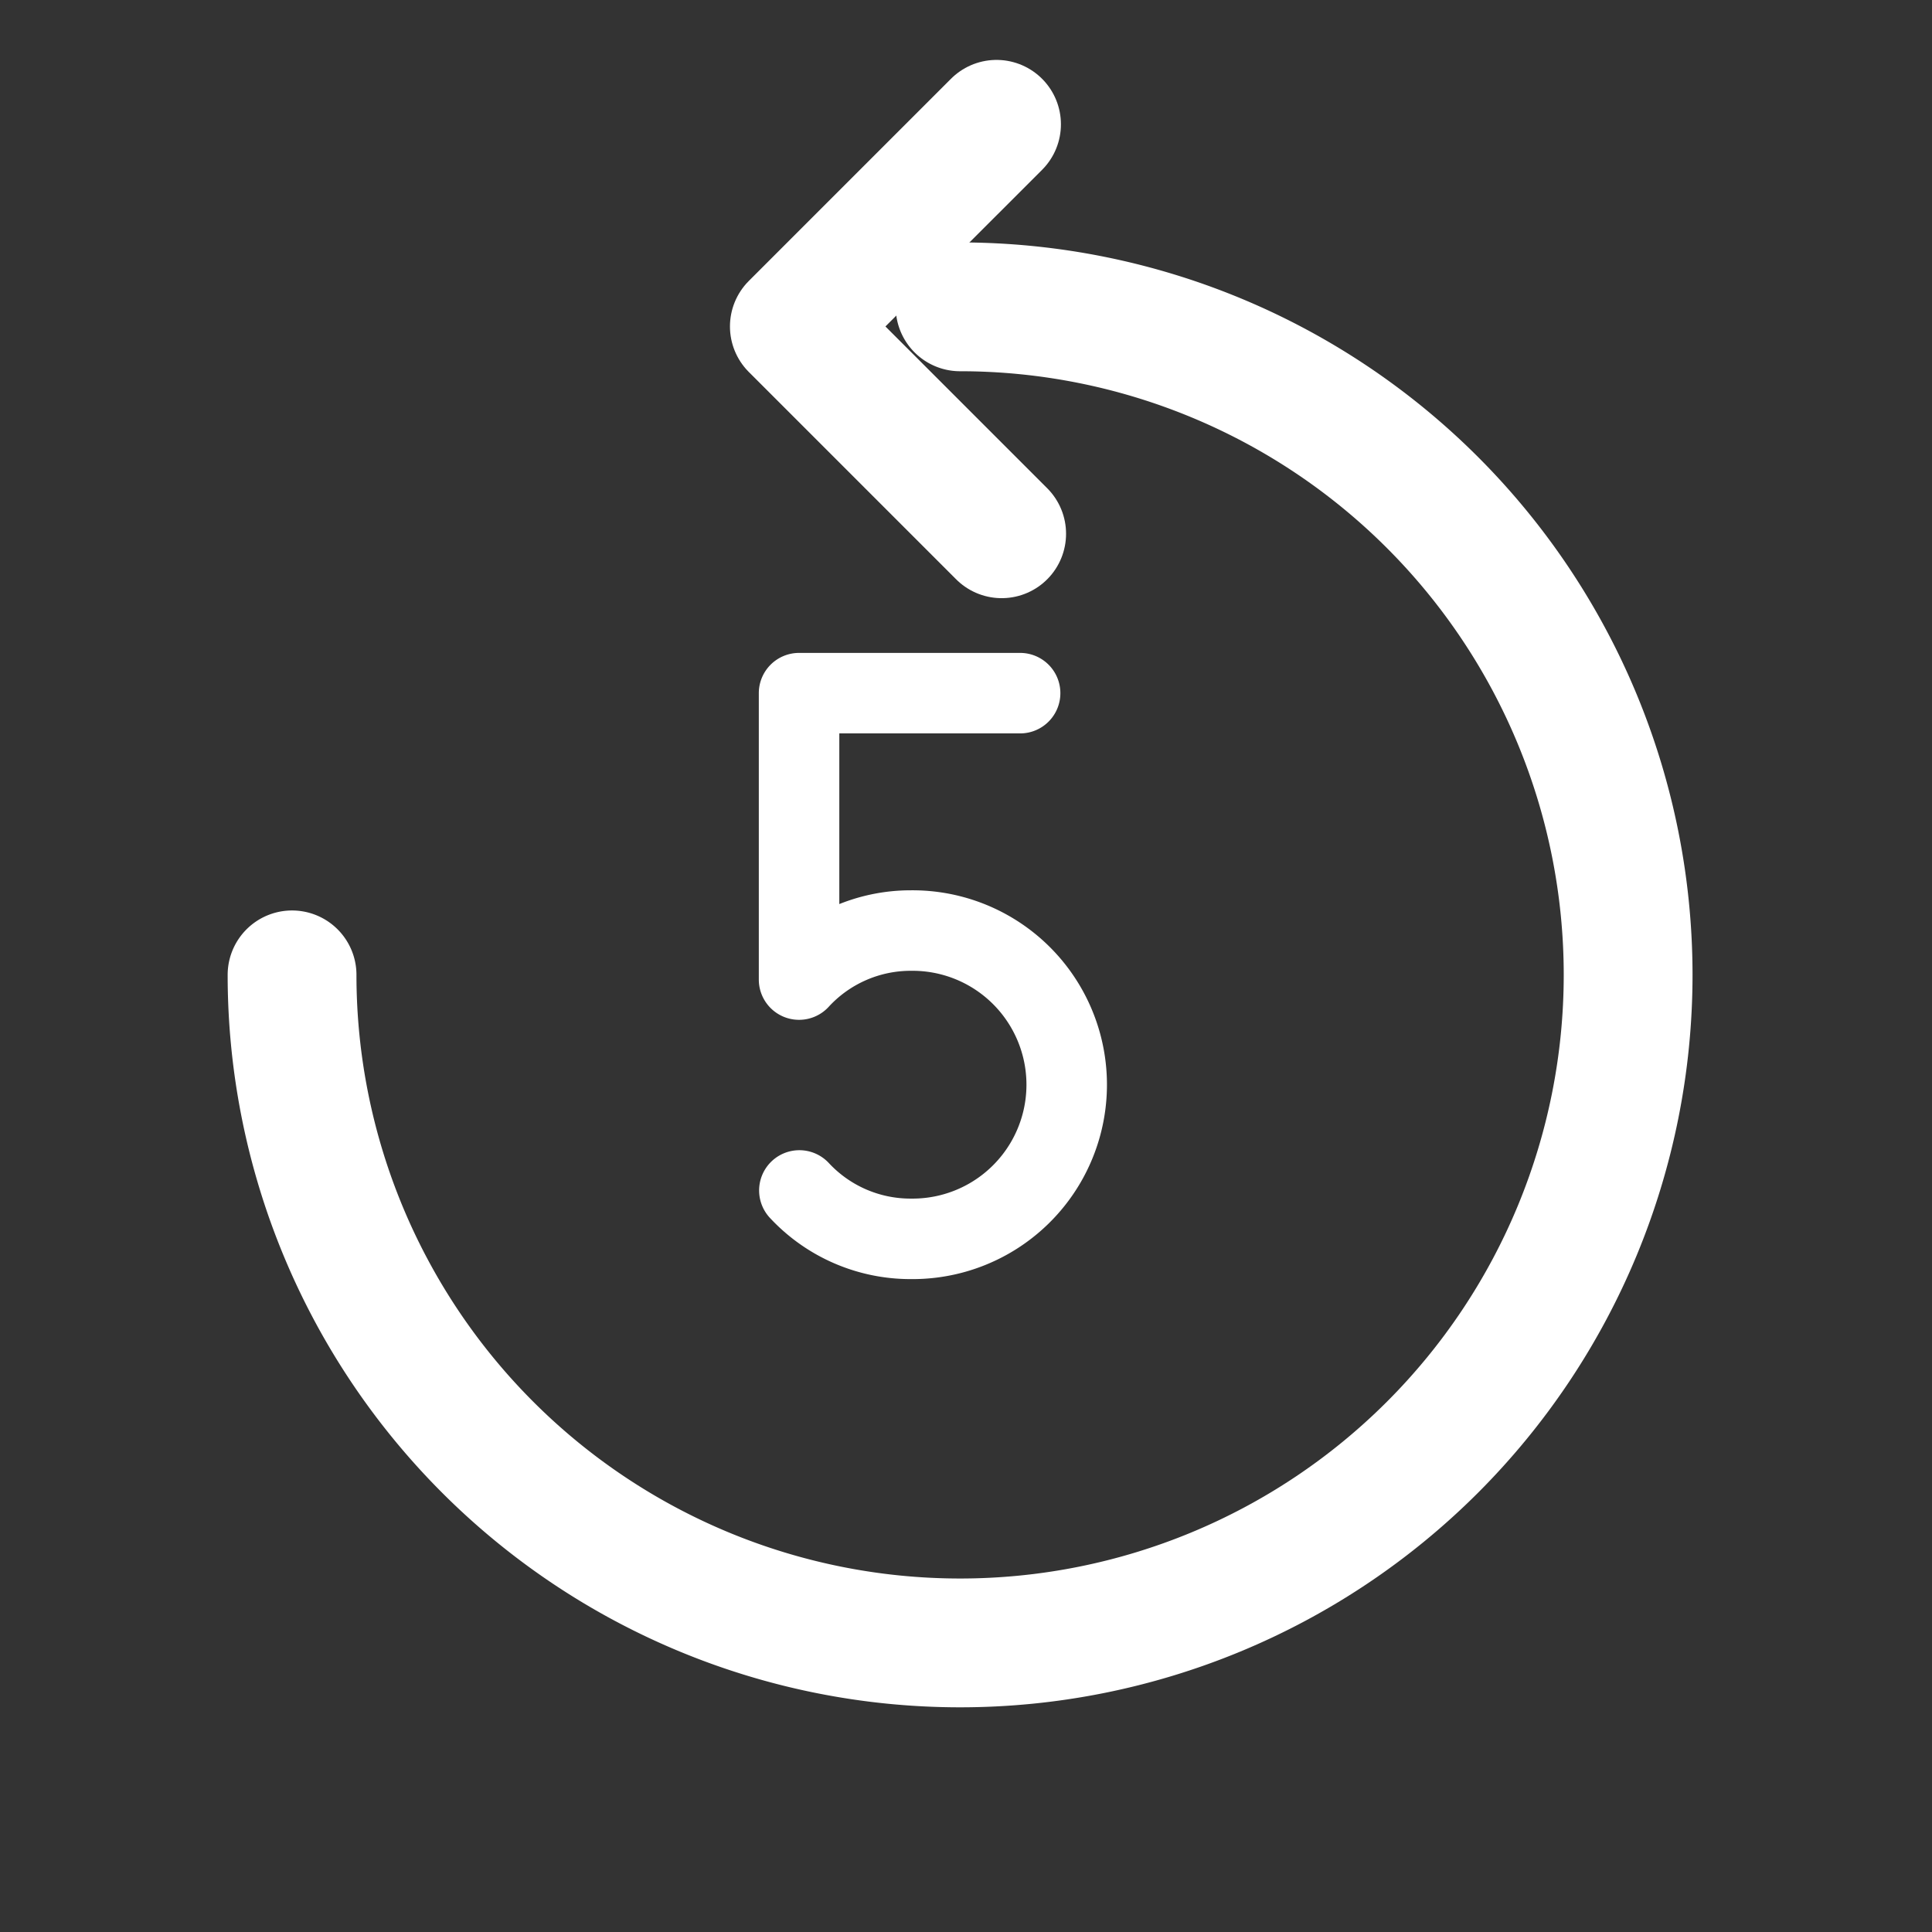
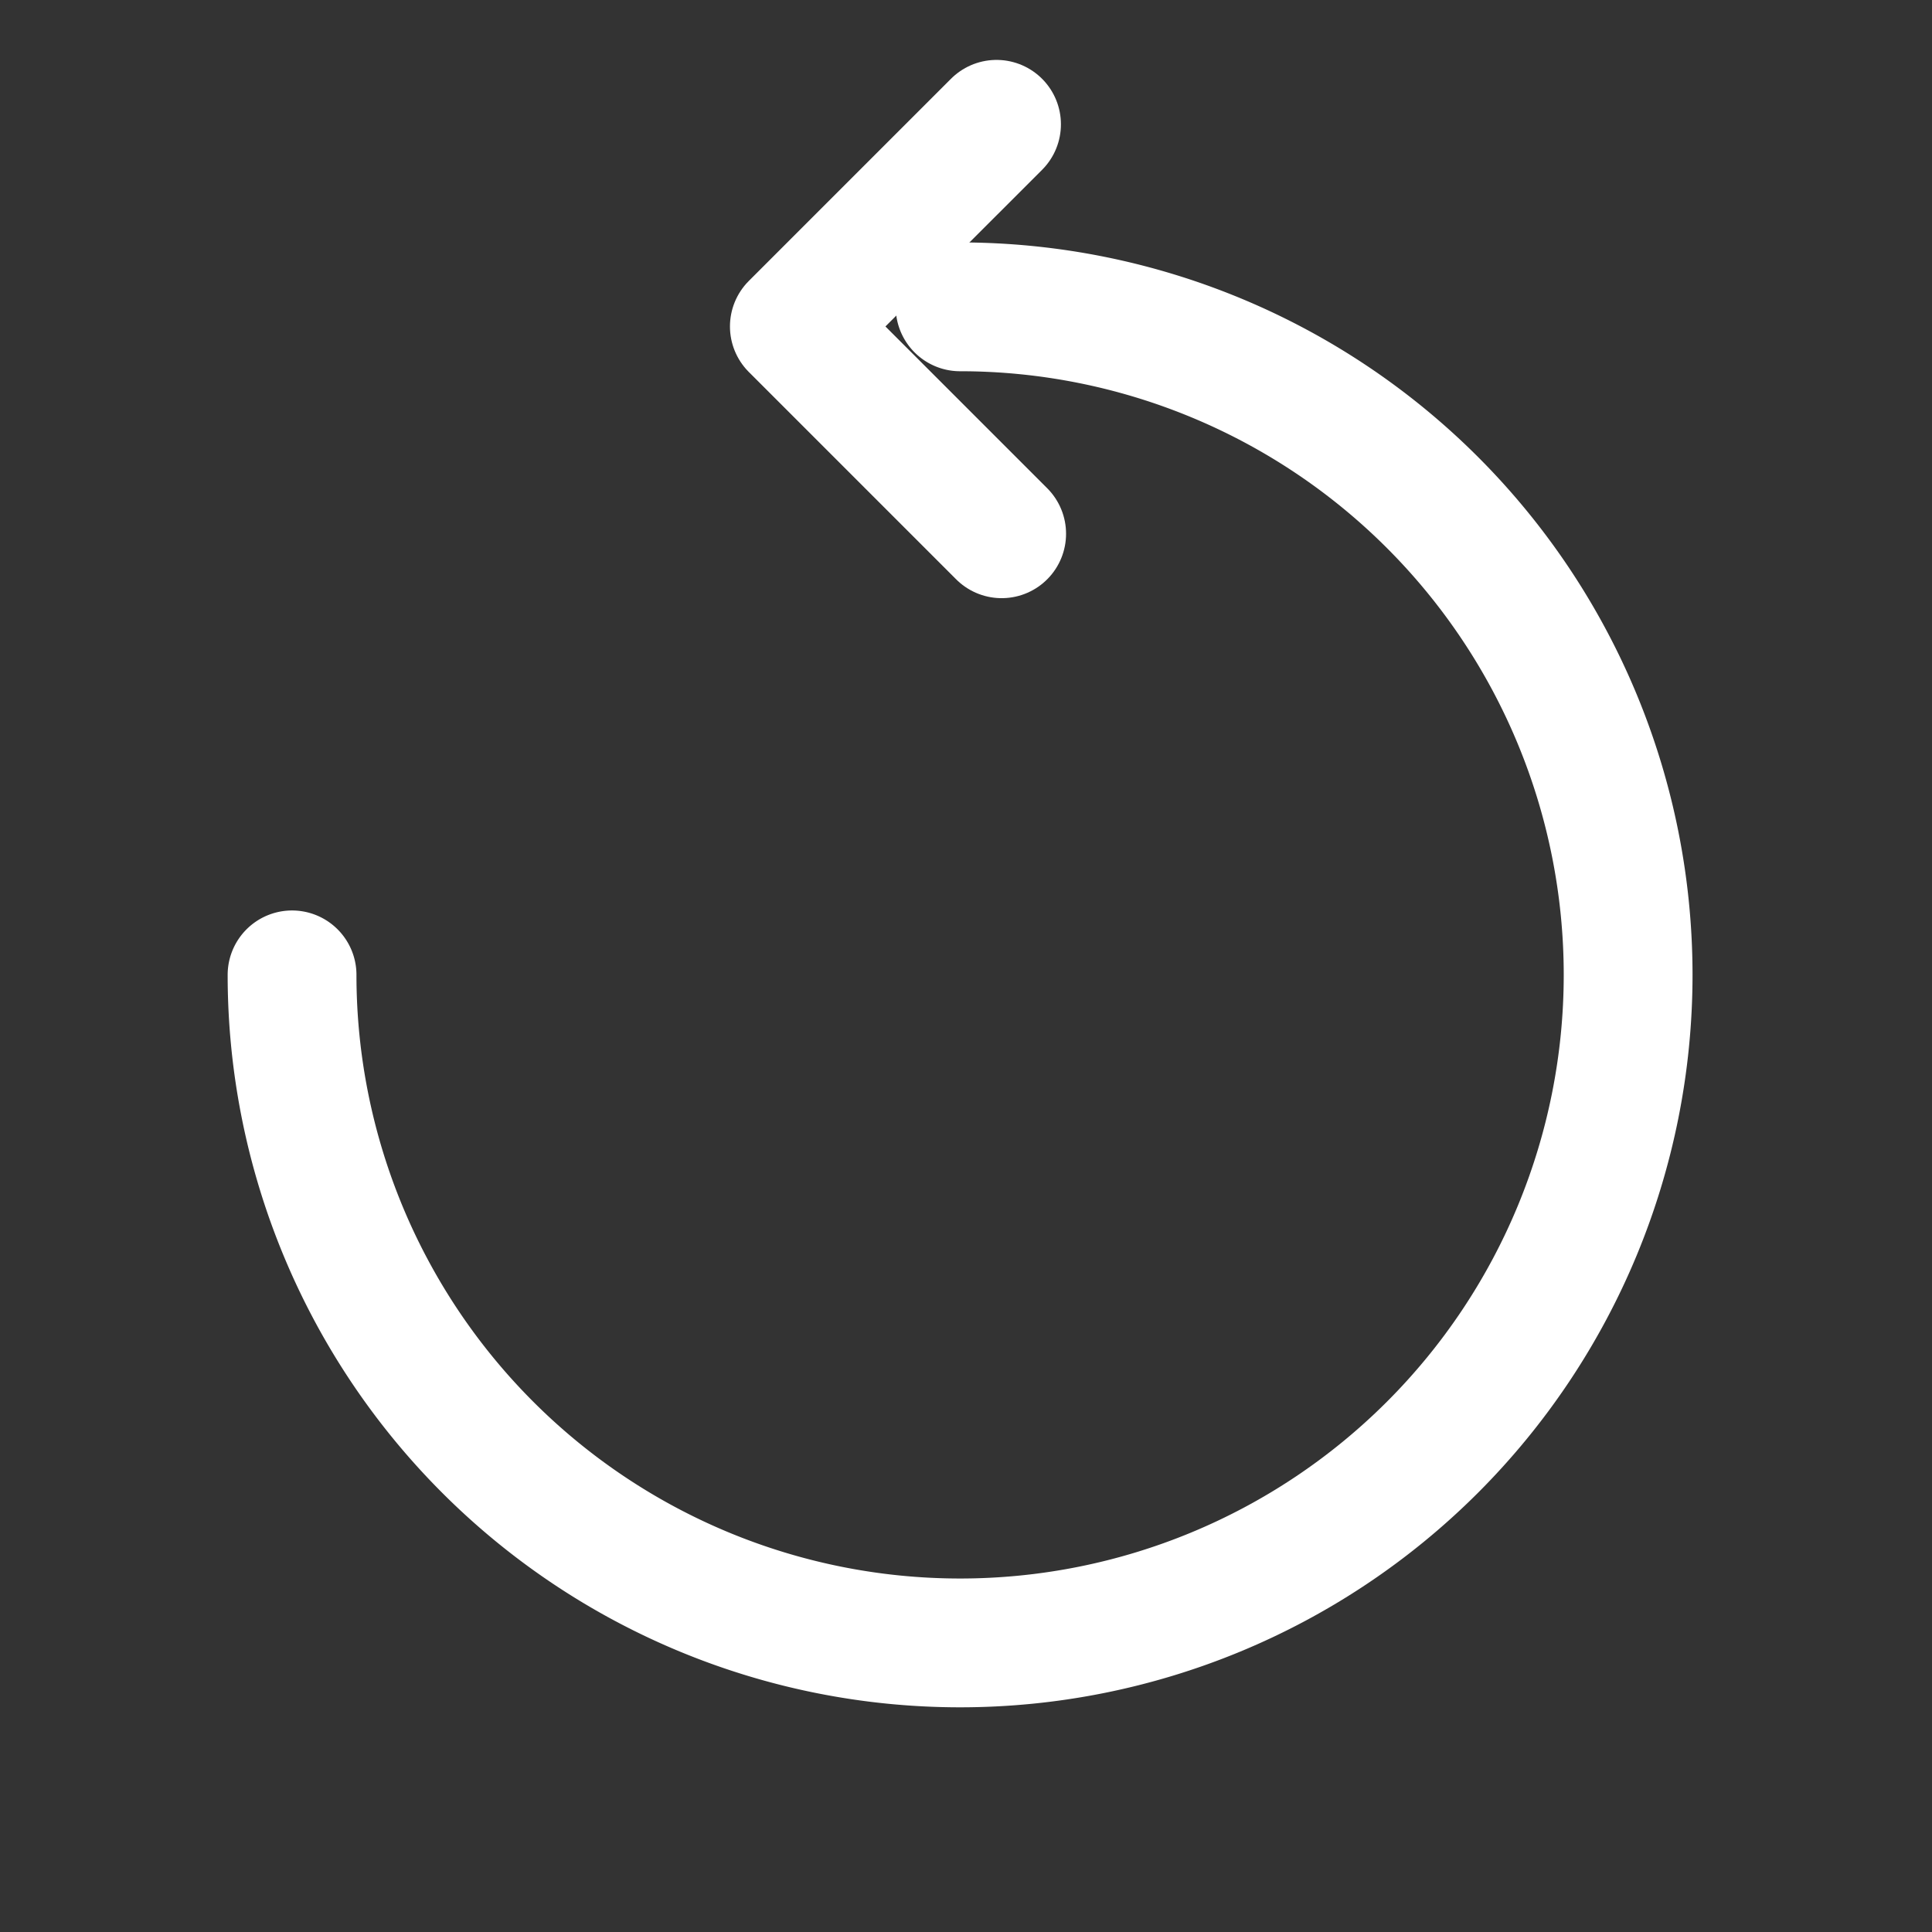
<svg xmlns="http://www.w3.org/2000/svg" width="120" height="120">
  <rect width="100%" height="100%" fill="#333333" stroke="none" />
  <title />
  <g>
    <title>background</title>
-     <rect fill="none" id="canvas_background" height="402" width="582" y="-1" x="-1" />
  </g>
  <g>
    <title>Layer 1</title>
    <path stroke="#ffffff" stroke-linejoin="round" stroke-linecap="round" stroke-width="8" fill="none" id="svg_2" d="m59.633,19.058a41.493,41.493 0 1 1 -41.493,41.493" class="cls-2" />
    <polyline stroke="#ffffff" stroke-linejoin="round" stroke-linecap="round" stroke-width="8" fill="none" id="svg_3" points="62.215,33.153 49.339,20.277 61.896,7.721 " class="cls-2" />
-     <path stroke="#ffffff" stroke-linejoin="round" stroke-linecap="round" stroke-width="5" fill="none" id="svg_5" d="m49.65,73.941a9.421,9.421 0 0 0 6.932,3.006a9.575,9.575 0 1 0 0,-19.149a9.421,9.421 0 0 0 -6.951,3.045l0,-17.79l13.73,0" class="cls-2" />
  </g>
</svg>